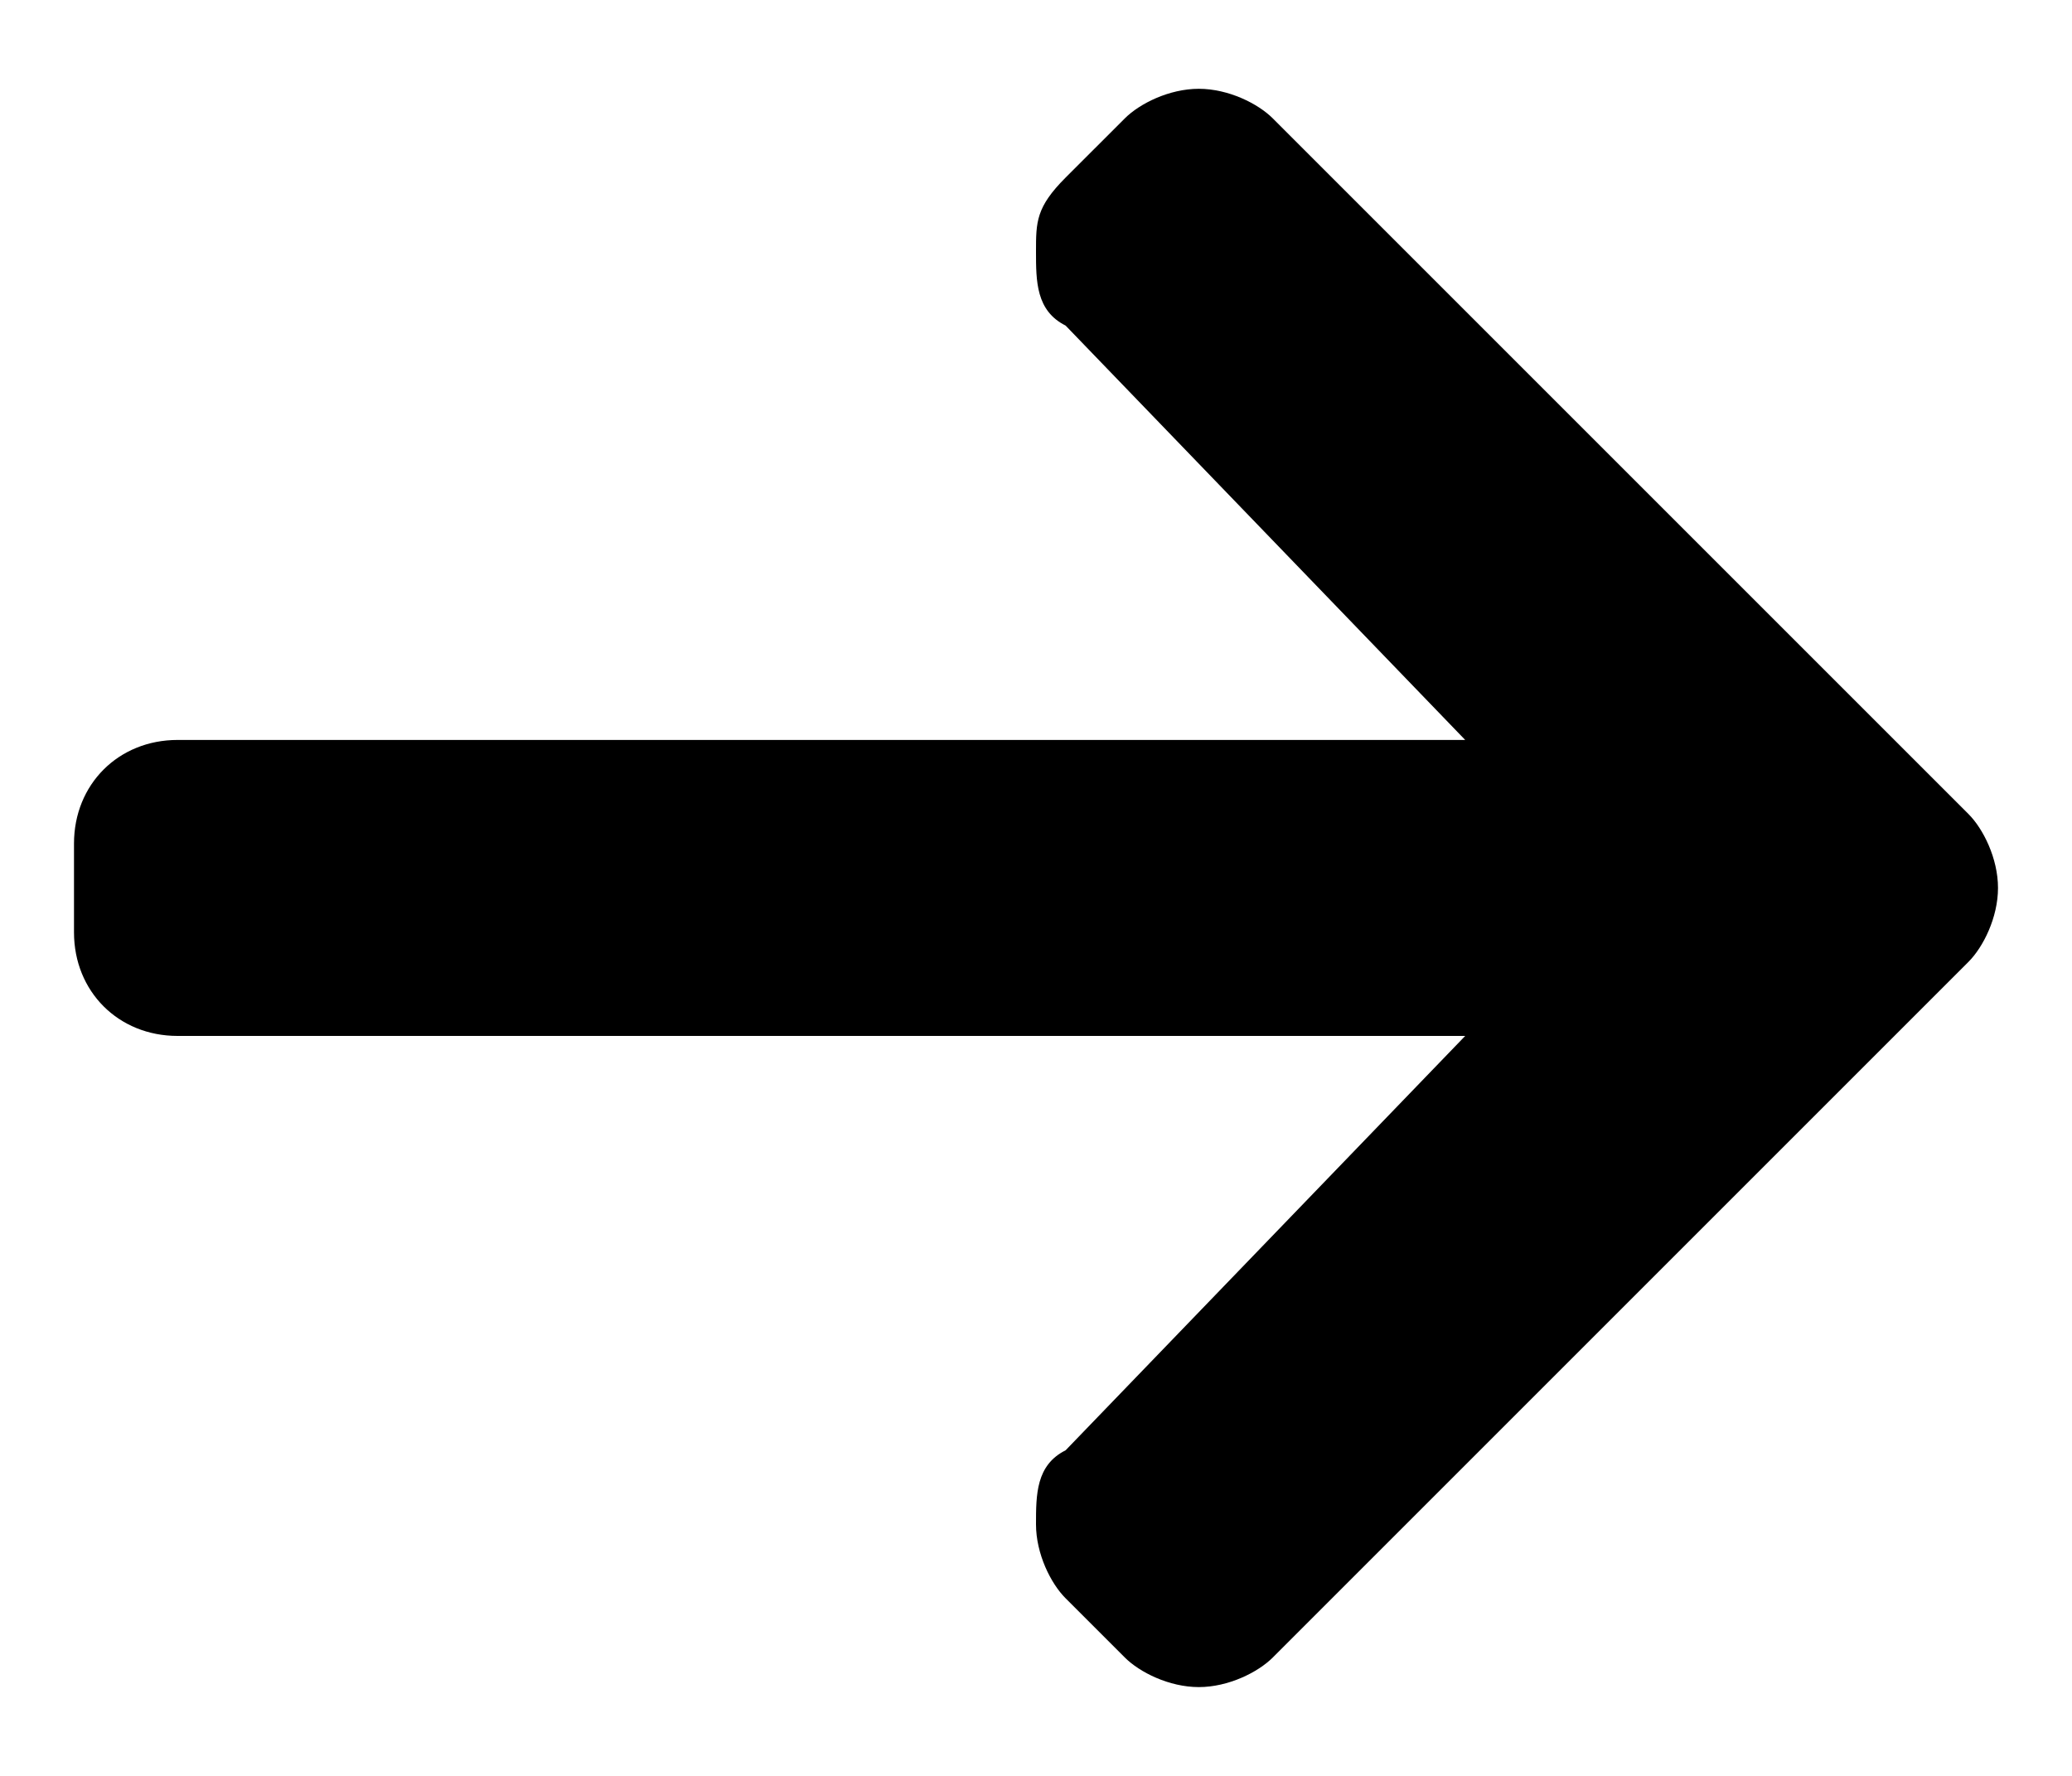
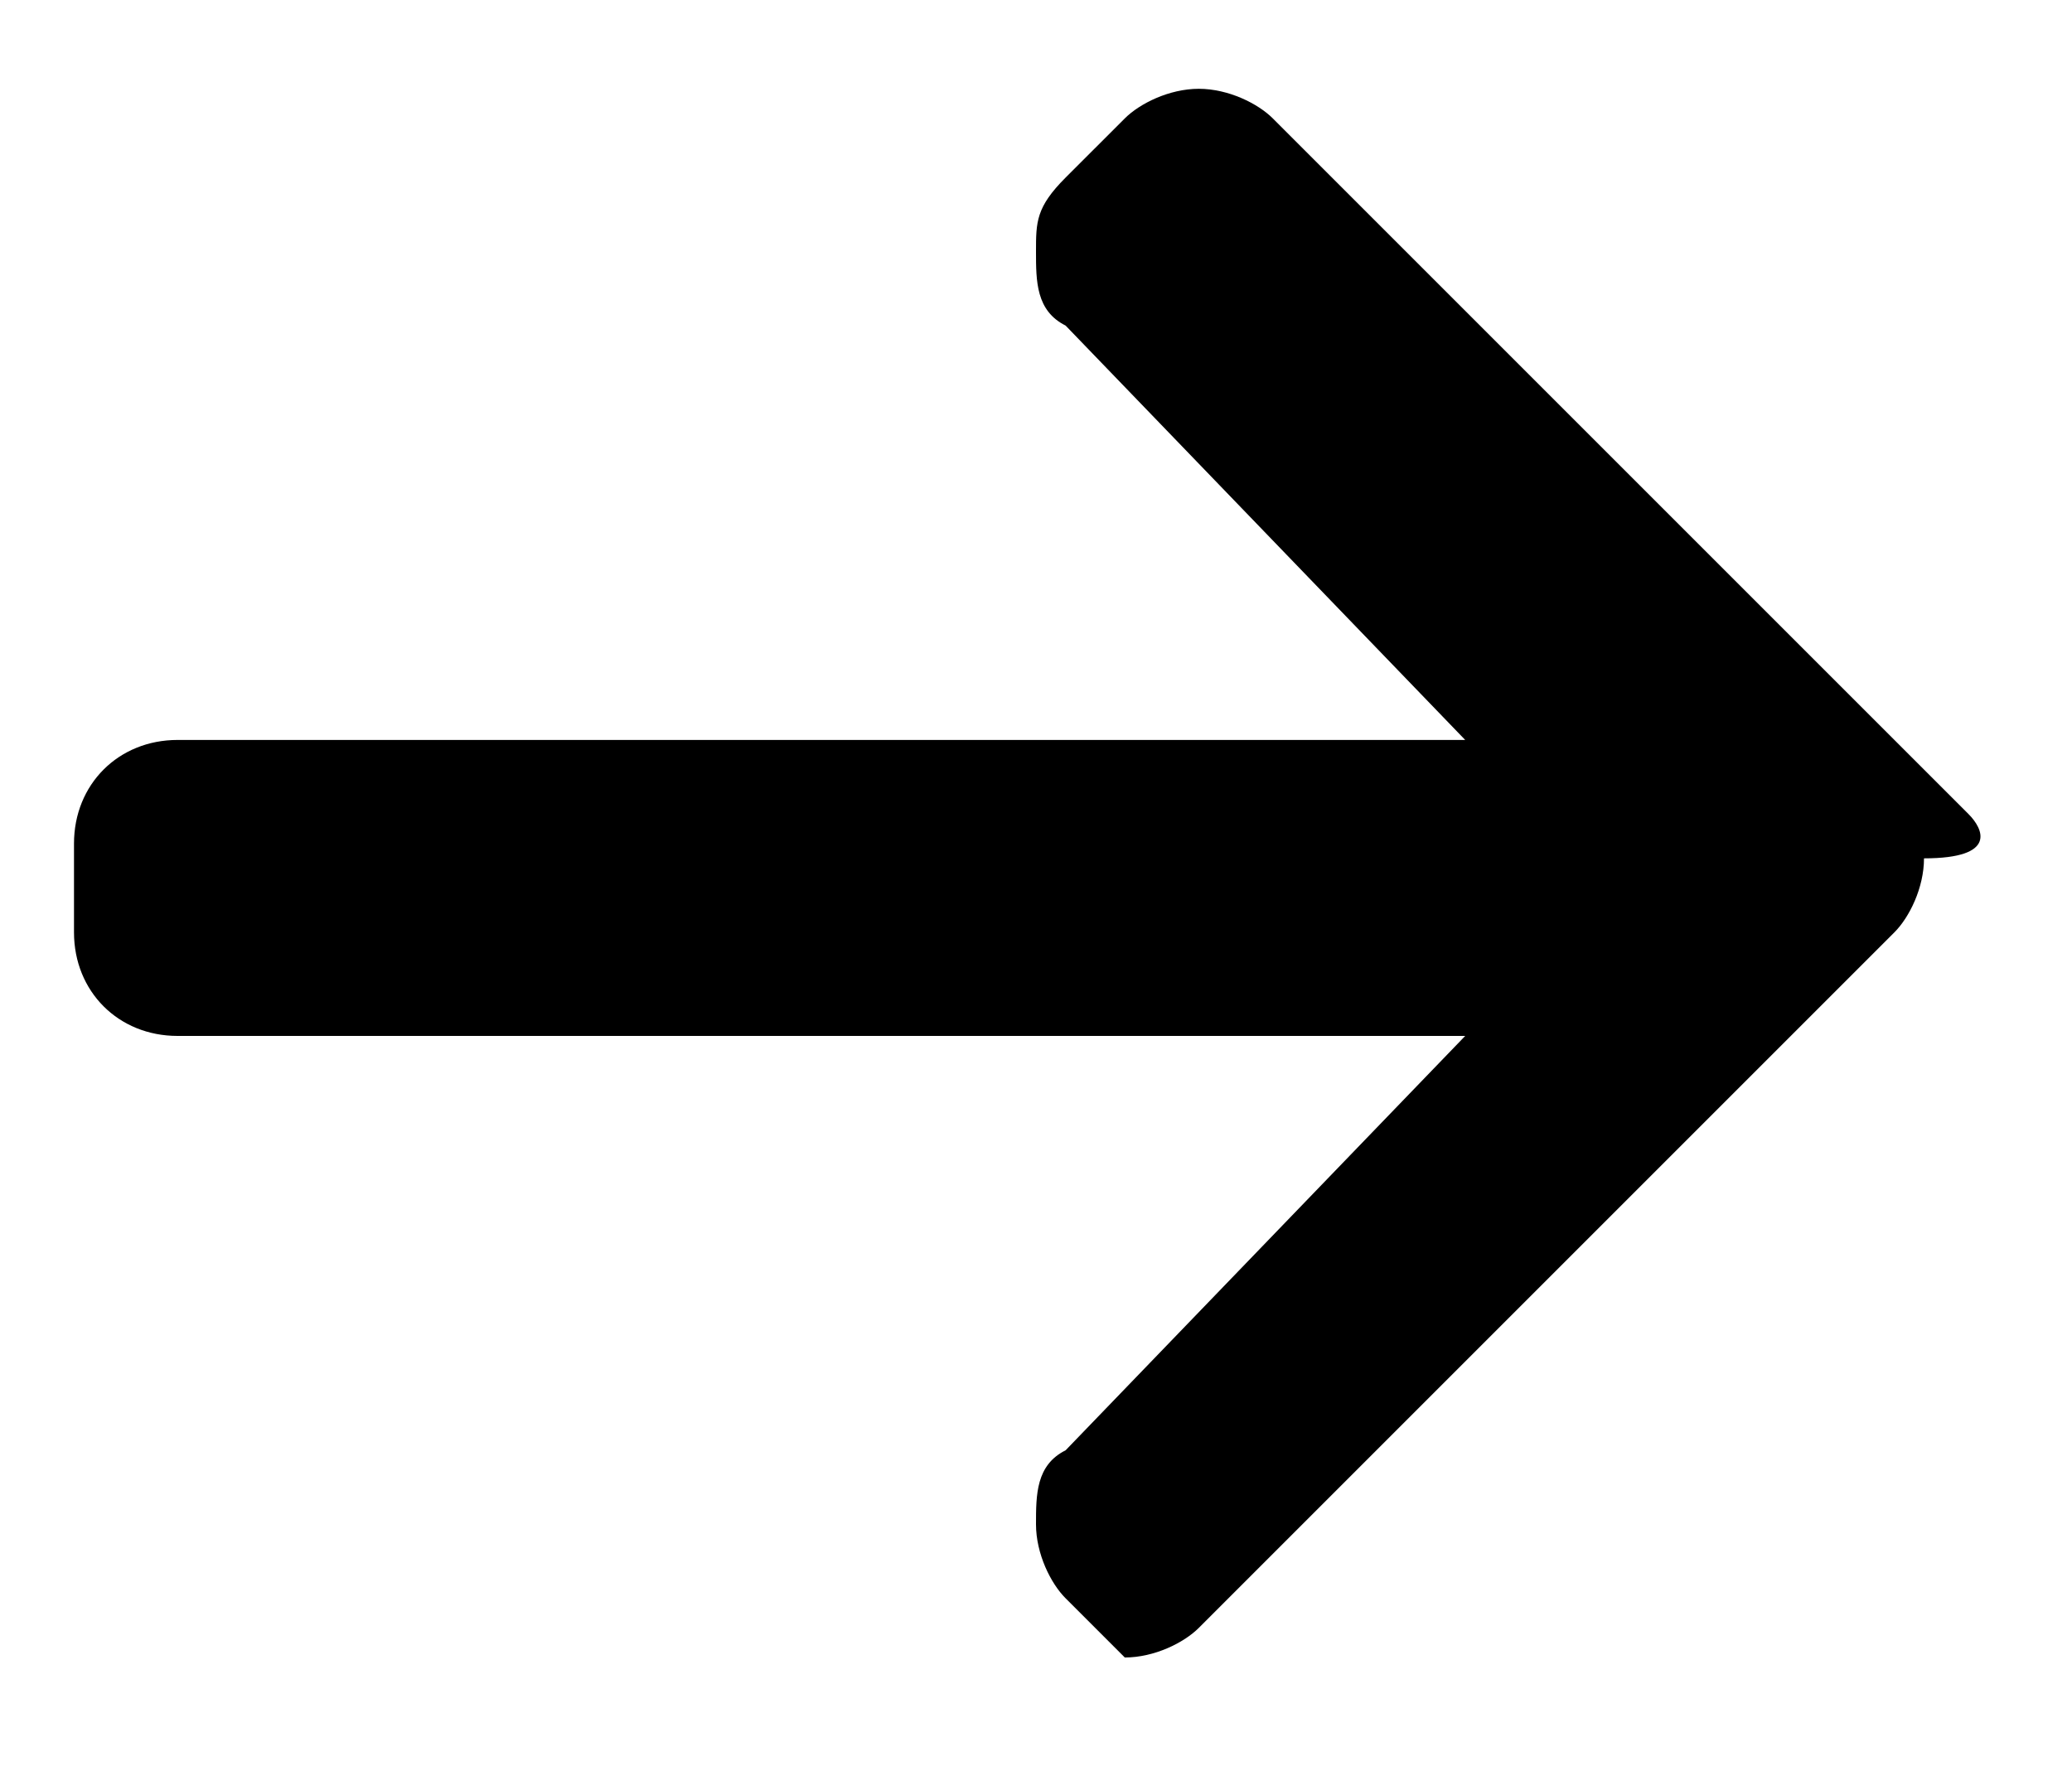
<svg xmlns="http://www.w3.org/2000/svg" version="1.1" id="Layer_1" x="0px" y="0px" width="14px" height="12px" viewBox="0 0 14 12" style="enable-background:new 0 0 14 12;" xml:space="preserve">
  <g>
    <g>
-       <path id="XMLID_1_" d="M13.3,5.5L8.6,0.8C8.5,0.7,8.3,0.6,8.1,0.6c-0.2,0-0.4,0.1-0.5,0.2L7.2,1.2C7,1.4,7,1.5,7,1.7    C7,1.9,7,2.1,7.2,2.2L9.9,5H1.2C0.8,5,0.5,5.3,0.5,5.7v0.6C0.5,6.7,0.8,7,1.2,7h8.7L7.2,9.8C7,9.9,7,10.1,7,10.3    c0,0.2,0.1,0.4,0.2,0.5l0.4,0.4c0.1,0.1,0.3,0.2,0.5,0.2c0.2,0,0.4-0.1,0.5-0.2l4.7-4.7c0.1-0.1,0.2-0.3,0.2-0.5    C13.5,5.8,13.4,5.6,13.3,5.5z" />
+       <path id="XMLID_1_" d="M13.3,5.5L8.6,0.8C8.5,0.7,8.3,0.6,8.1,0.6c-0.2,0-0.4,0.1-0.5,0.2L7.2,1.2C7,1.4,7,1.5,7,1.7    C7,1.9,7,2.1,7.2,2.2L9.9,5H1.2C0.8,5,0.5,5.3,0.5,5.7v0.6C0.5,6.7,0.8,7,1.2,7h8.7L7.2,9.8C7,9.9,7,10.1,7,10.3    c0,0.2,0.1,0.4,0.2,0.5l0.4,0.4c0.2,0,0.4-0.1,0.5-0.2l4.7-4.7c0.1-0.1,0.2-0.3,0.2-0.5    C13.5,5.8,13.4,5.6,13.3,5.5z" />
    </g>
  </g>
</svg>